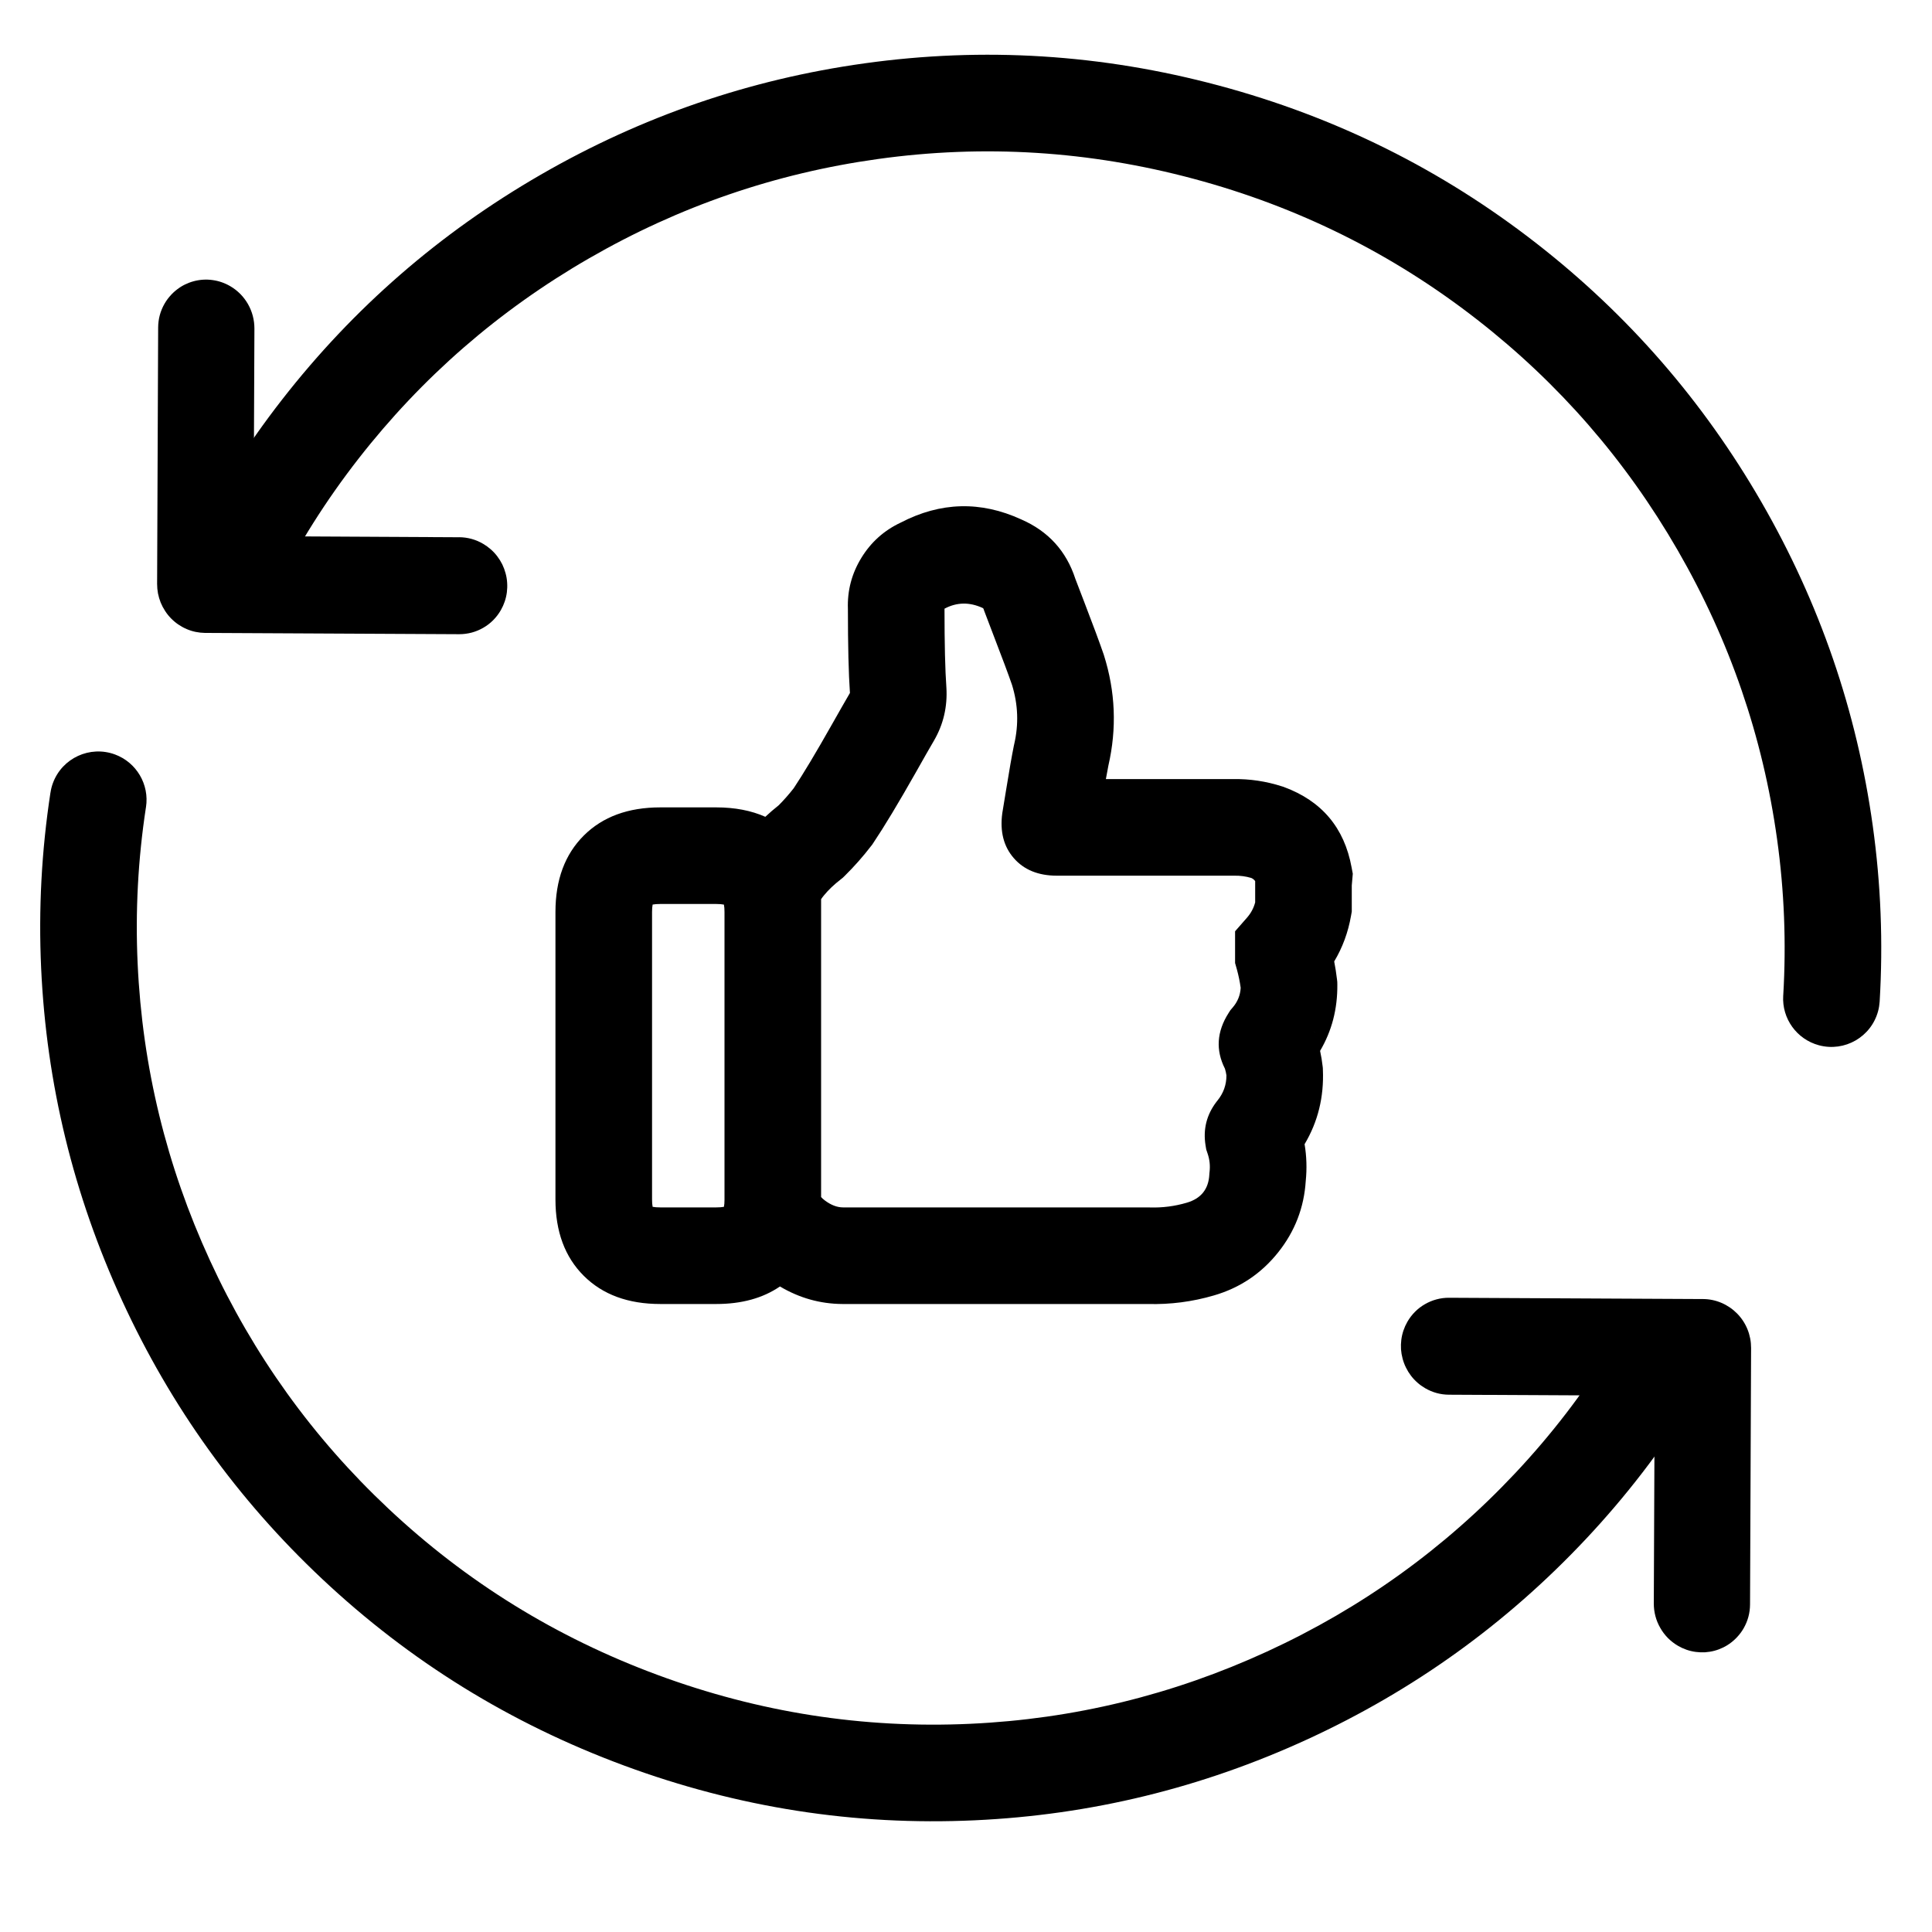
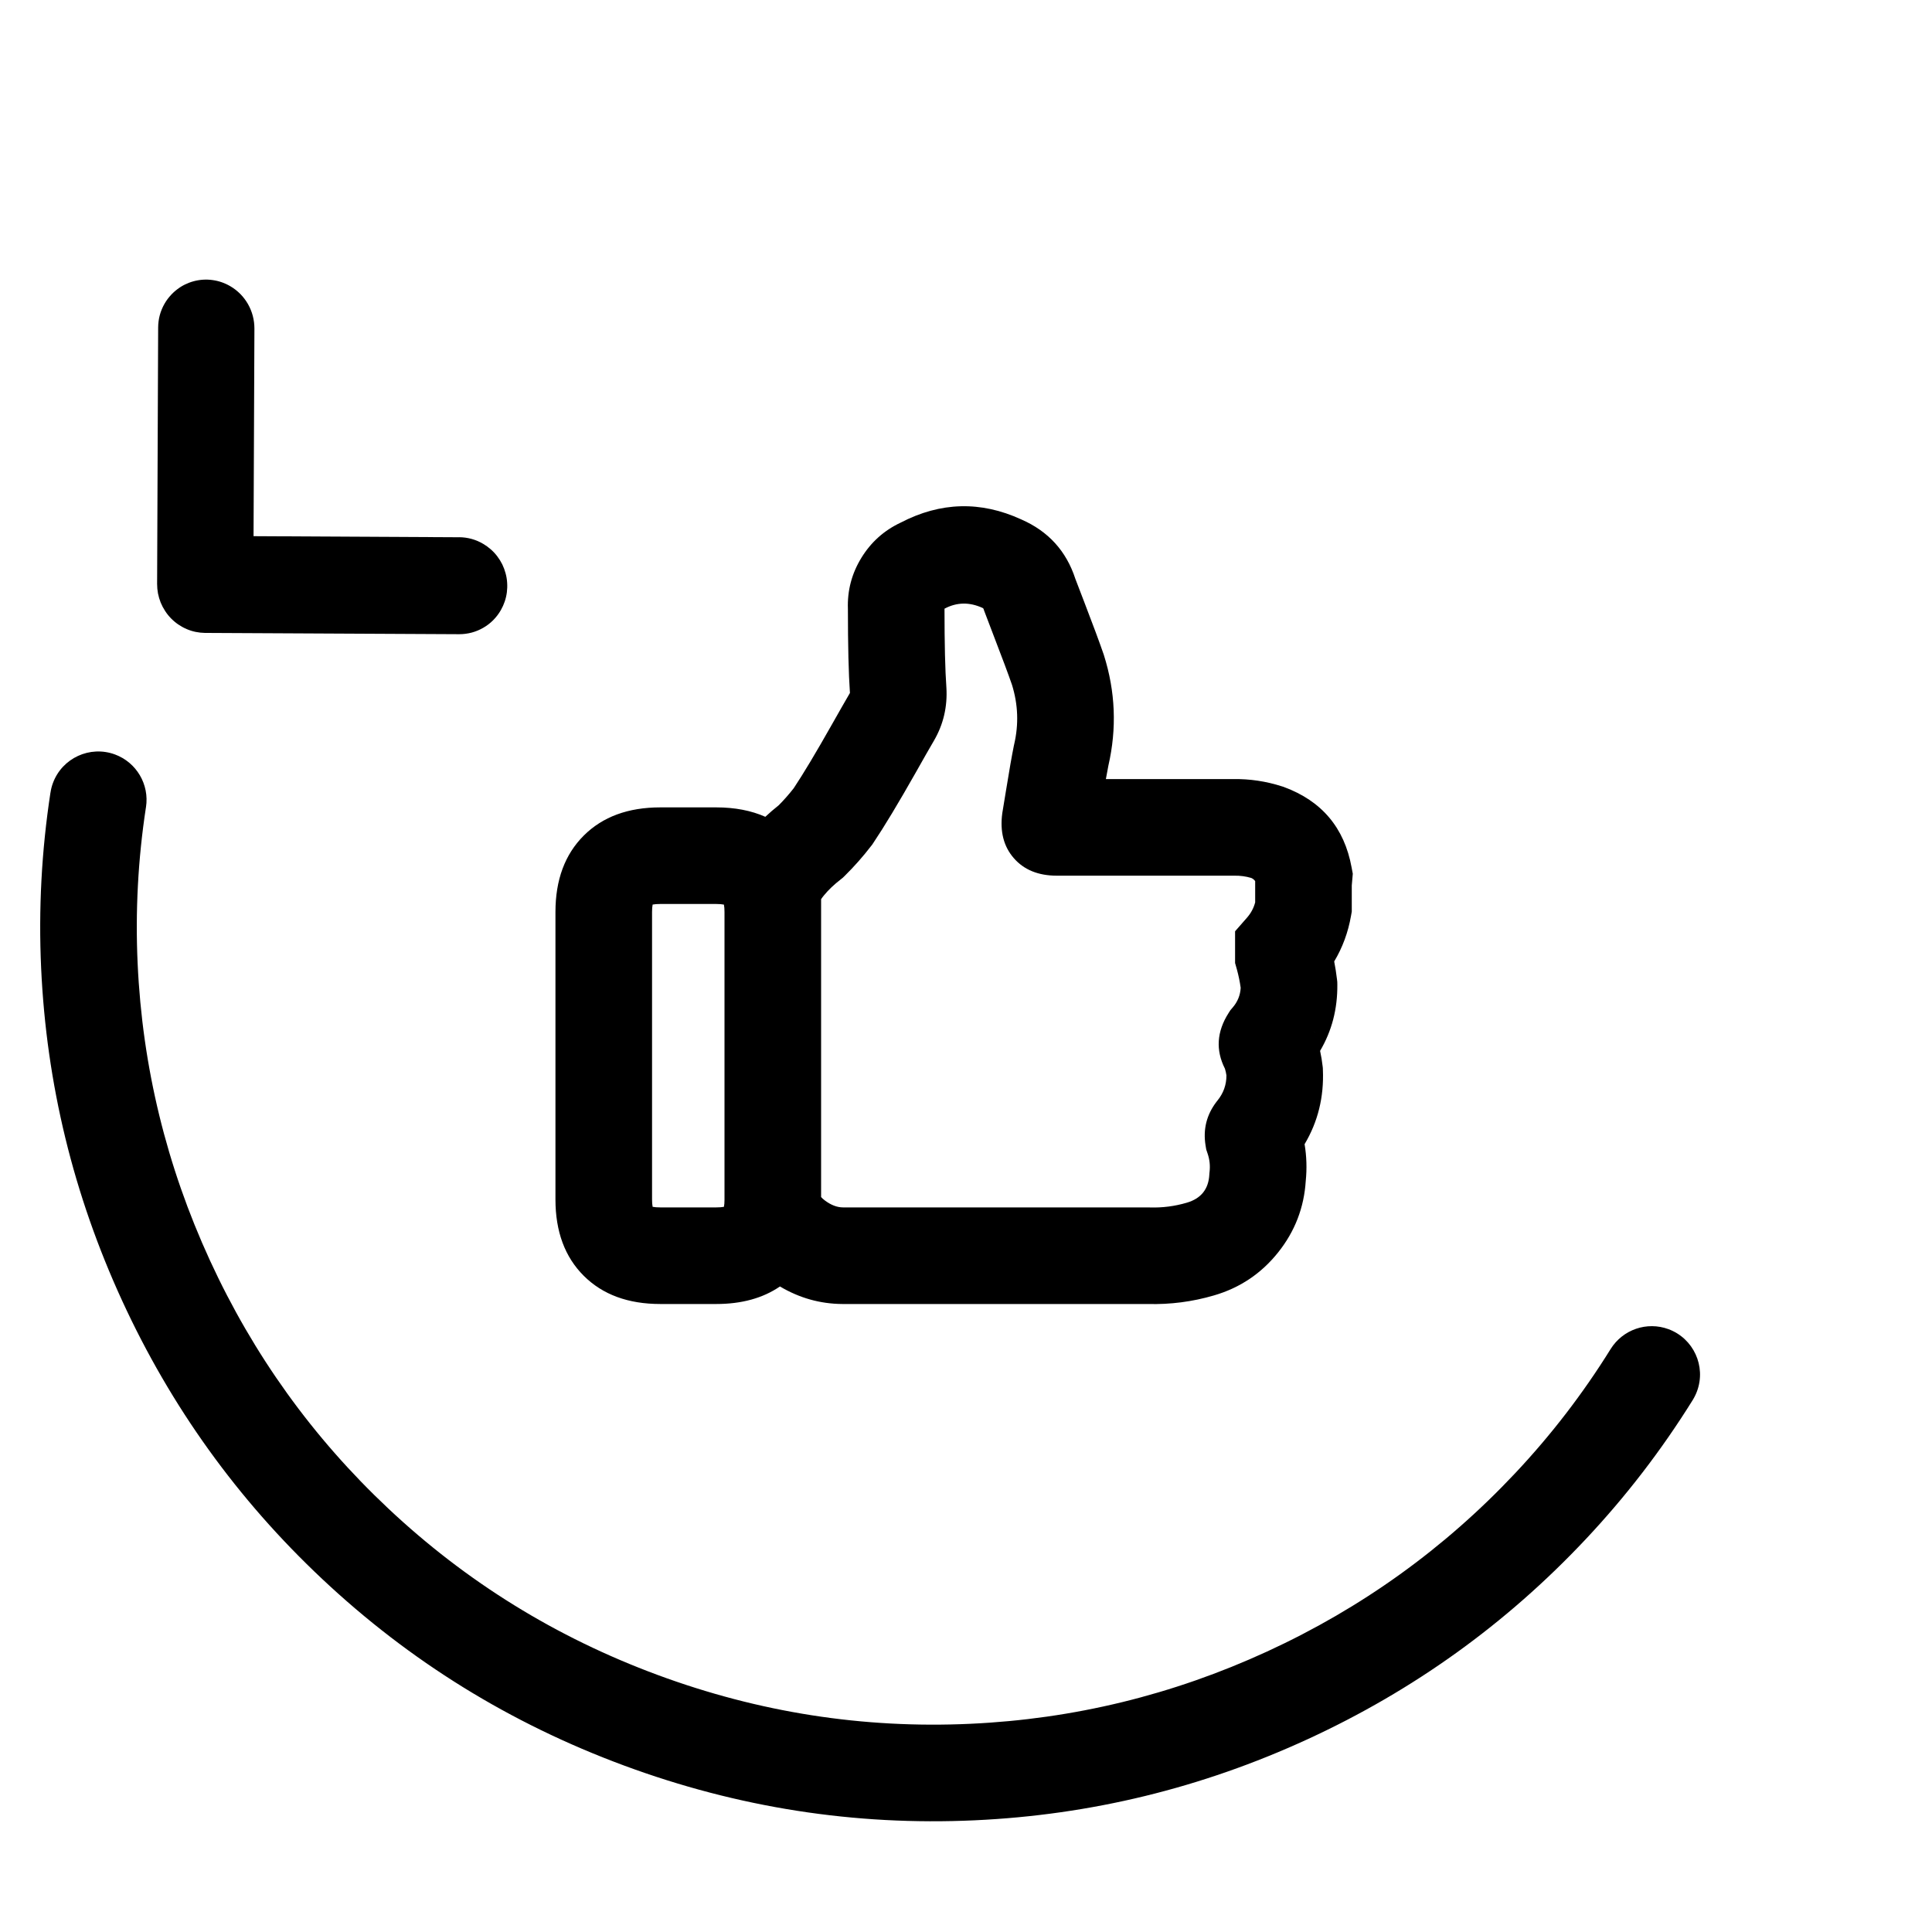
<svg xmlns="http://www.w3.org/2000/svg" fill="none" version="1.1" width="40" height="40" viewBox="0 0 40 40">
  <defs>
    <clipPath id="master_svg0_16009_87779">
      <rect x="0" y="0" width="40" height="40" rx="0" />
    </clipPath>
  </defs>
  <g clip-path="url(#master_svg0_16009_87779)">
    <g>
      <path d="M16.148,26.635Q15.617,26.998,14.829,26.998L13.671,26.998Q12.672,26.998,12.087,26.415Q11.5,25.831,11.5,24.832L11.5,18.883Q11.5,17.884,12.087,17.299Q12.672,16.716,13.671,16.716L14.829,16.716Q15.406,16.716,15.845,16.911Q15.974,16.79,16.124,16.671Q16.29,16.503,16.434,16.318Q16.732,15.87,17.223,15.001Q17.461,14.58,17.597,14.347Q17.555,13.745,17.555,12.609Q17.534,12.038,17.834,11.549Q18.132,11.063,18.646,10.821Q19.885,10.176,21.144,10.754Q21.983,11.12,22.264,11.984Q22.328,12.155,22.453,12.477Q22.722,13.176,22.847,13.539L22.851,13.551L22.855,13.563Q23.213,14.695,22.948,15.851Q22.925,15.965,22.896,16.13L25.53,16.13Q26.05,16.122,26.545,16.282L26.565,16.288L26.584,16.295Q27.758,16.729,27.983,17.957L28.008,18.09L27.987,18.332L27.987,18.873L27.972,18.958Q27.883,19.472,27.623,19.906Q27.659,20.09,27.681,20.276L27.687,20.33L27.688,20.384Q27.696,21.139,27.331,21.757Q27.366,21.916,27.384,22.078L27.388,22.113L27.389,22.147Q27.425,22.993,27.01,23.689Q27.073,24.064,27.034,24.451Q26.982,25.276,26.466,25.925Q25.942,26.585,25.135,26.82Q24.463,27.017,23.764,26.998L17.441,26.998Q16.753,26.994,16.148,26.635ZM15,24.84L15,24.832L15,18.883Q15,18.788,14.988,18.729Q14.927,18.716,14.829,18.716L13.671,18.716Q13.573,18.716,13.512,18.728Q13.5,18.788,13.5,18.883L13.5,24.832Q13.5,24.927,13.512,24.986Q13.573,24.998,13.671,24.998L14.829,24.998Q14.927,24.998,14.988,24.986Q15,24.929,15,24.84ZM27.22,21.381Q27.215,21.366,27.209,21.35L27.218,21.374Q27.219,21.378,27.22,21.381ZM17,18.883L17,24.783Q17.026,24.815,17.079,24.855Q17.269,24.997,17.453,24.998L23.794,24.998L23.809,24.999Q24.197,25.011,24.57,24.901Q25.014,24.772,25.038,24.317L25.04,24.288L25.043,24.26Q25.065,24.065,25.001,23.88L24.974,23.8L24.96,23.716Q24.878,23.214,25.187,22.81L25.197,22.798L25.206,22.786Q25.393,22.556,25.392,22.265Q25.382,22.194,25.361,22.126Q25.07,21.551,25.435,20.976L25.474,20.915L25.521,20.86Q25.675,20.681,25.687,20.451Q25.66,20.258,25.608,20.069L25.571,19.938L25.571,19.281L25.819,18.998Q25.941,18.858,25.987,18.683L25.987,18.246L25.987,18.243Q25.959,18.201,25.906,18.177Q25.737,18.127,25.56,18.13L21.881,18.13Q21.305,18.13,20.989,17.766Q20.675,17.405,20.751,16.838L20.754,16.819L20.757,16.801Q20.782,16.655,20.83,16.357Q20.928,15.75,20.991,15.439L20.994,15.425L20.997,15.412Q21.142,14.789,20.952,14.178Q20.838,13.849,20.586,13.196Q20.45,12.843,20.383,12.663L20.373,12.636L20.364,12.609Q20.36,12.594,20.344,12.587Q19.936,12.4,19.557,12.601L19.555,12.602Q19.555,13.701,19.594,14.234Q19.63,14.828,19.338,15.332Q19.204,15.56,18.965,15.985Q18.42,16.948,18.076,17.46L18.059,17.486L18.04,17.51Q17.787,17.84,17.491,18.132L17.45,18.172L17.405,18.208Q17.196,18.37,17.059,18.538Q17.022,18.583,17,18.617L17,18.883Z" fill-rule="evenodd" fill="#000000" fill-opacity="1" />
    </g>
    <g transform="matrix(-0.864,-0.504,0.496,-0.868,8.148,31.051)">
      <path d="M12.412,15.777L14.529,19.501Q14.595,19.616,14.688,19.71Q14.781,19.804,14.896,19.871Q15.01,19.937,15.138,19.972Q15.266,20.006,15.399,20.006Q15.497,20.006,15.594,19.987Q15.69,19.968,15.781,19.93Q15.872,19.893,15.954,19.838Q16.036,19.783,16.106,19.713Q16.175,19.644,16.23,19.562Q16.285,19.48,16.322,19.389Q16.36,19.298,16.379,19.201Q16.399,19.105,16.399,19.006Q16.399,18.742,16.268,18.512L13.654,13.915Q13.605,13.83,13.541,13.755Q13.476,13.681,13.399,13.62Q13.321,13.56,13.233,13.516Q13.145,13.471,13.05,13.445Q12.955,13.419,12.857,13.412Q12.758,13.405,12.661,13.417Q12.563,13.429,12.47,13.46Q12.376,13.492,12.29,13.54Q12.289,13.541,12.287,13.542L7.71,16.169Q7.596,16.235,7.502,16.328Q7.409,16.421,7.343,16.535Q7.276,16.649,7.242,16.777Q7.208,16.904,7.208,17.036Q7.208,17.135,7.227,17.231Q7.246,17.328,7.284,17.419Q7.322,17.51,7.377,17.592Q7.431,17.674,7.501,17.743Q7.571,17.813,7.652,17.868Q7.734,17.922,7.825,17.96Q7.916,17.998,8.013,18.017Q8.11,18.036,8.208,18.036Q8.475,18.036,8.706,17.904L8.706,17.903L12.412,15.777Z" fill-rule="evenodd" fill="#000000" fill-opacity="1" />
    </g>
    <g transform="matrix(0.864,0.504,-0.496,0.868,16.958,-12.389)">
-       <path d="M35.497,26.954L37.614,30.678Q37.68,30.794,37.773,30.888Q37.866,30.982,37.981,31.048Q38.095,31.115,38.223,31.15Q38.351,31.184,38.484,31.184Q38.582,31.184,38.679,31.165Q38.775,31.146,38.866,31.108Q38.957,31.07,39.039,31.016Q39.121,30.961,39.191,30.891Q39.26,30.822,39.315,30.74Q39.37,30.658,39.407,30.567Q39.445,30.476,39.464,30.379Q39.484,30.283,39.484,30.184Q39.484,29.92,39.353,29.69L36.739,25.093Q36.69,25.007,36.626,24.933Q36.561,24.858,36.484,24.798Q36.406,24.737,36.318,24.693Q36.23,24.649,36.135,24.623Q36.04,24.597,35.942,24.59Q35.843,24.583,35.746,24.595Q35.648,24.607,35.554,24.638Q35.461,24.669,35.375,24.718Q35.374,24.719,35.372,24.72L30.795,27.347Q30.681,27.412,30.587,27.506Q30.494,27.599,30.428,27.713Q30.361,27.827,30.327,27.955Q30.293,28.082,30.293,28.214Q30.293,28.312,30.312,28.409Q30.331,28.506,30.369,28.597Q30.407,28.688,30.461,28.77Q30.516,28.851,30.586,28.921Q30.656,28.991,30.737,29.045Q30.819,29.1,30.91,29.138Q31.001,29.176,31.098,29.195Q31.194,29.214,31.293,29.214Q31.56,29.214,31.791,29.081L31.791,29.081L35.497,26.954Z" fill-rule="evenodd" fill="#000000" fill-opacity="1" />
-     </g>
+       </g>
    <g transform="matrix(0.966,0.259,-0.259,0.966,-0.496,-2.094)">
-       <path d="M7.726,11.843Q8.093,10.052,8.805,8.369Q10.209,5.049,12.769,2.489Q15.329,-0.071,18.649,-1.475Q22.087,-2.93,25.851,-2.93Q29.614,-2.93,33.052,-1.475Q36.372,-0.071,38.932,2.489Q41.492,5.049,42.896,8.369Q43.607,10.051,43.974,11.839L43.975,11.843C43.988,11.909,43.995,11.976,43.995,12.043C43.995,12.596,43.547,13.043,42.995,13.043C42.52,13.043,42.11,12.709,42.015,12.244L42.014,12.237Q41.687,10.645,41.054,9.148Q39.802,6.187,37.518,3.903Q35.234,1.619,32.273,0.367Q29.208,-0.93,25.851,-0.93Q22.493,-0.93,19.428,0.367Q16.467,1.619,14.183,3.903Q11.899,6.187,10.647,9.148Q10.012,10.648,9.686,12.244C9.591,12.709,9.181,13.043,8.706,13.043C8.154,13.043,7.706,12.596,7.706,12.043C7.706,11.976,7.713,11.909,7.726,11.843Z" fill-rule="evenodd" fill="#000000" fill-opacity="1" />
-     </g>
+       </g>
    <g transform="matrix(-0.938,-0.347,0.347,-0.938,43.153,93.437)">
      <path d="M29.961,57.628Q30.328,55.837,31.04,54.154Q32.444,50.834,35.004,48.274Q37.564,45.714,40.884,44.31Q44.322,42.855,48.085,42.855Q51.849,42.855,55.287,44.31Q58.607,45.714,61.167,48.274Q63.727,50.834,65.131,54.154Q65.842,55.836,66.209,57.624L66.209,57.628C66.223,57.694,66.23,57.761,66.23,57.829C66.23,58.381,65.782,58.829,65.23,58.829C64.755,58.829,64.345,58.494,64.25,58.029L64.249,58.022Q63.922,56.43,63.289,54.933Q62.037,51.972,59.753,49.688Q57.469,47.404,54.508,46.152Q51.443,44.855,48.085,44.855Q44.728,44.855,41.663,46.152Q38.702,47.404,36.418,49.688Q34.134,51.972,32.882,54.933Q32.247,56.433,31.921,58.029C31.825,58.494,31.416,58.829,30.941,58.829C30.389,58.829,29.941,58.381,29.941,57.829C29.941,57.761,29.948,57.694,29.961,57.628Z" fill-rule="evenodd" fill="#000000" fill-opacity="1" />
    </g>
  </g>
</svg>